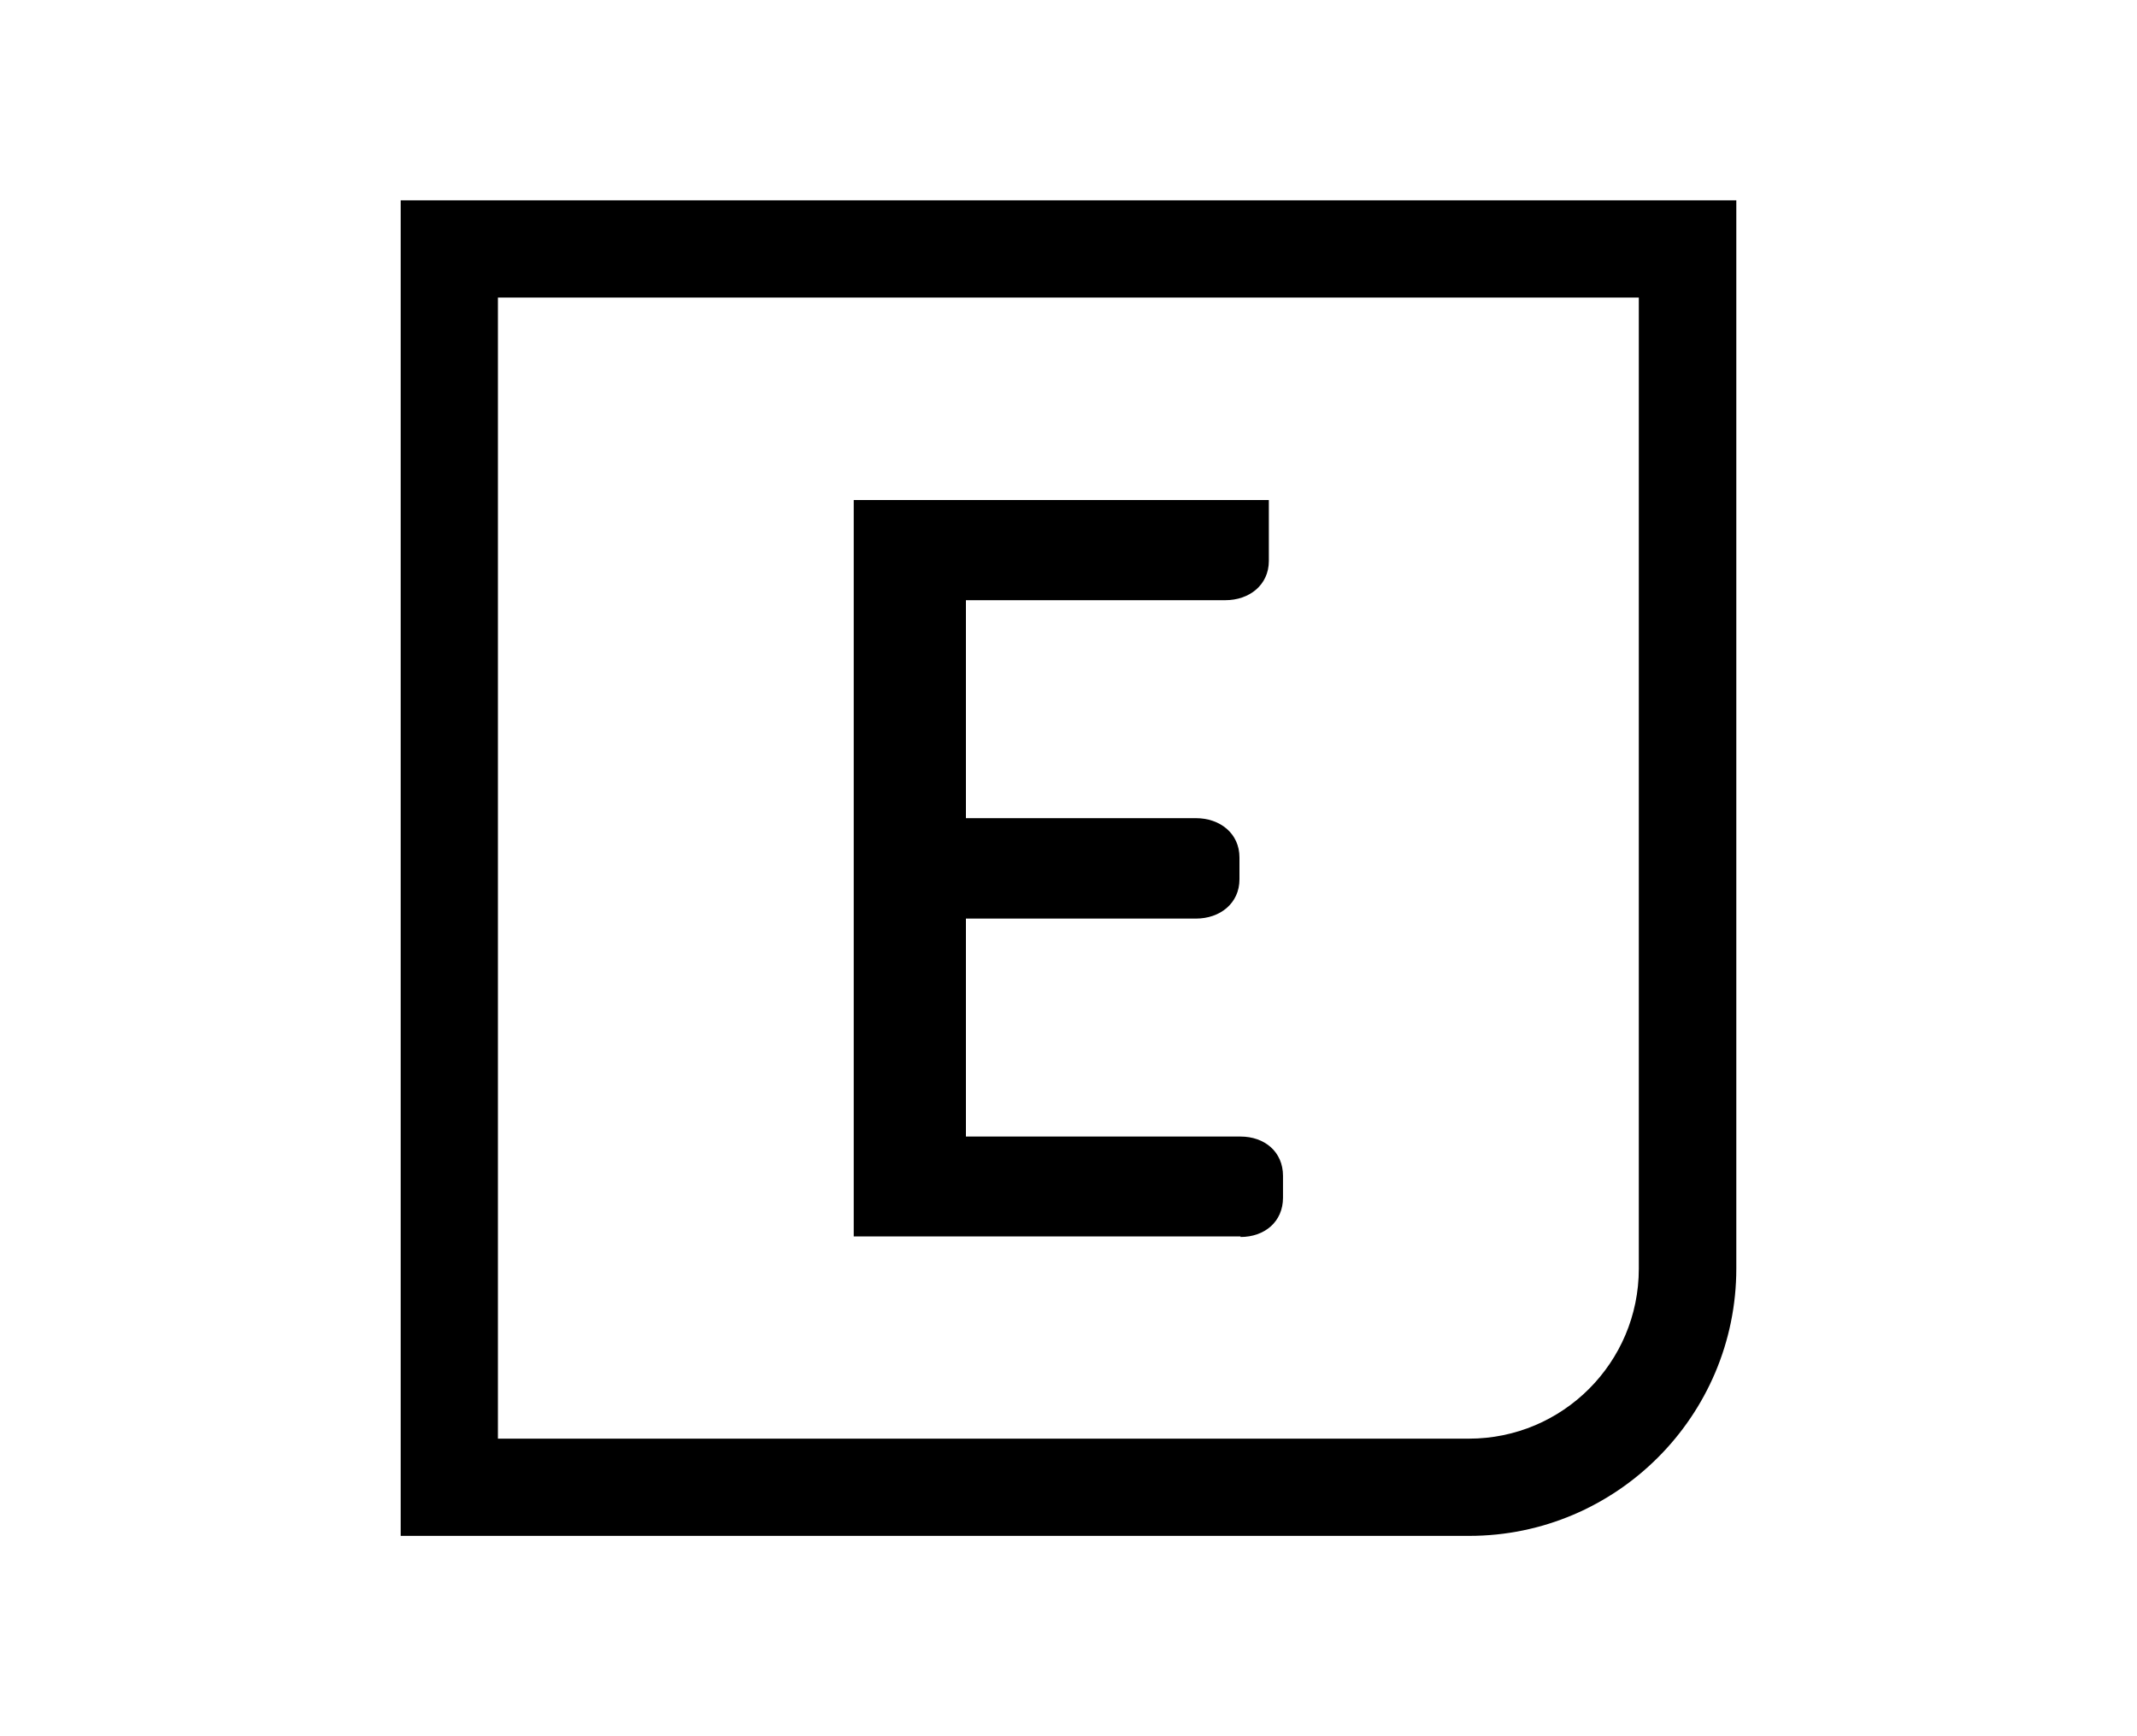
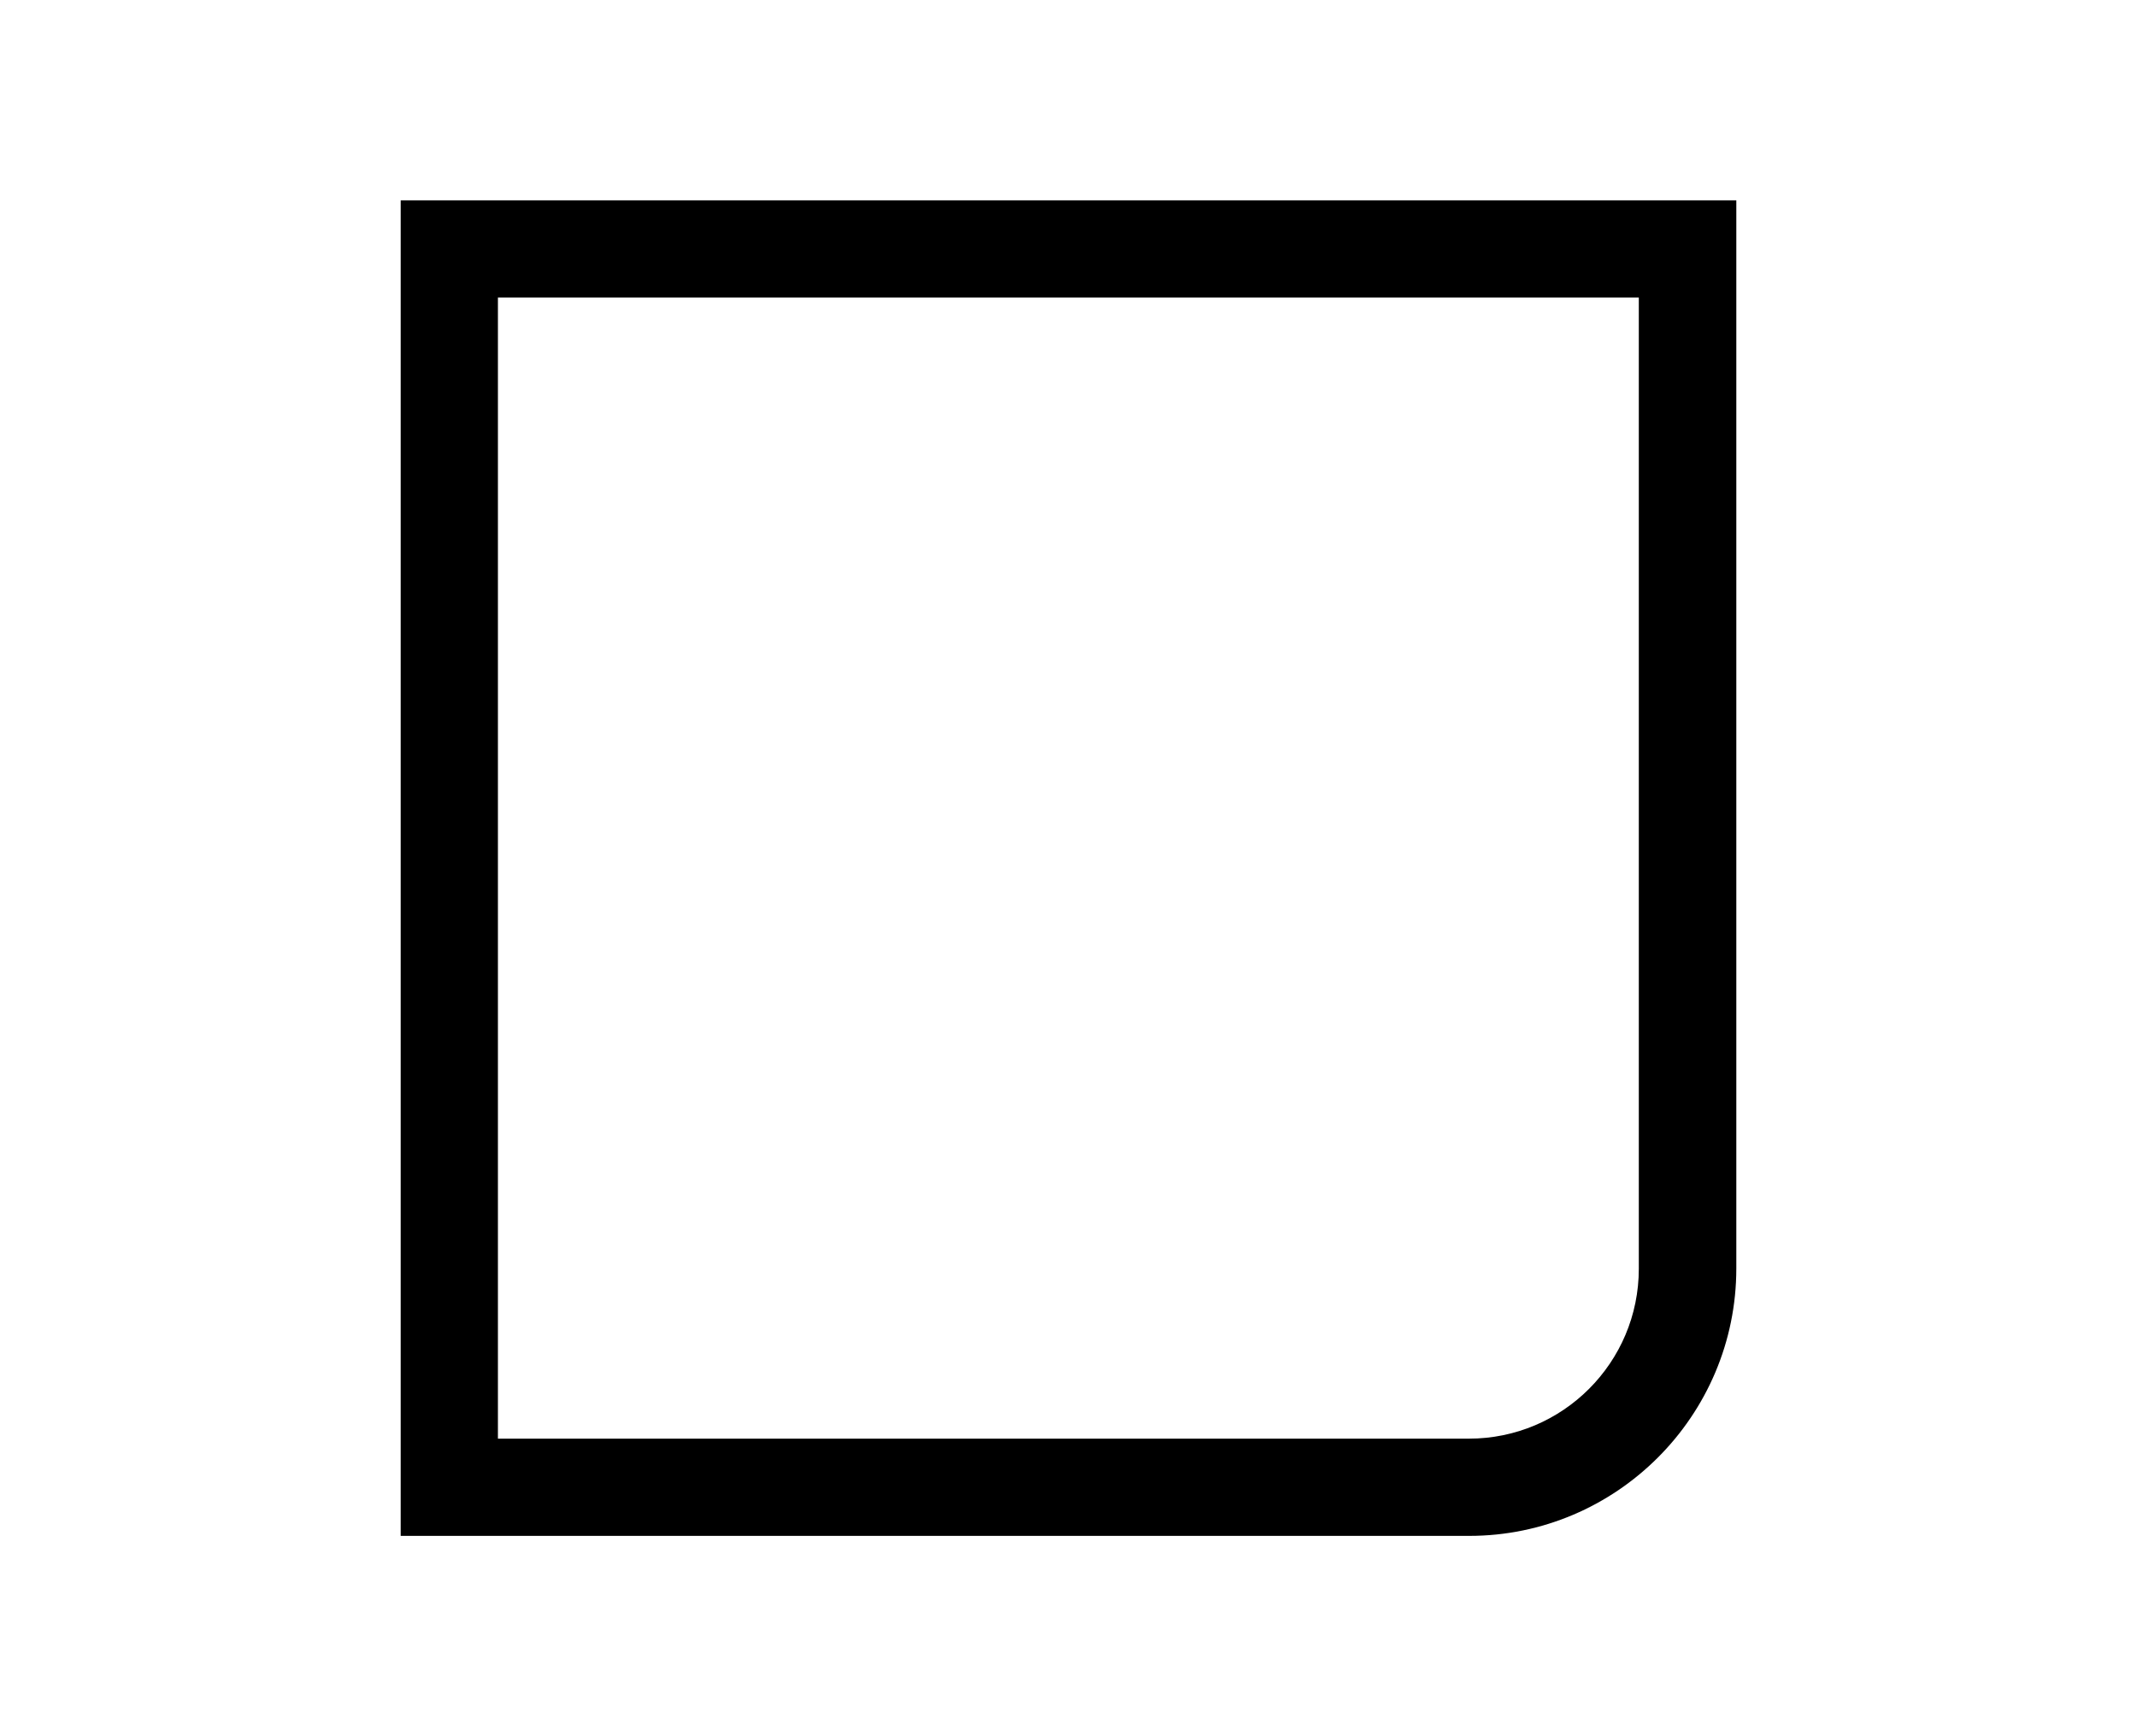
<svg xmlns="http://www.w3.org/2000/svg" id="Layer_1" viewBox="0 0 80 65">
  <path d="M55,57.5H15V7.5h50v39.99c0,5.52-4.49,10.01-10,10.01M18.64,53.86h36.35c3.51,0,6.36-2.85,6.36-6.36V11.14H18.64v42.72Z" />
-   <path d="M46.44,46.29h-14.48v-27.57h15.54v2.28c0,.9-.73,1.47-1.63,1.47h-9.71v8.16h8.61c.9,0,1.63.57,1.63,1.47v.82c0,.9-.73,1.47-1.63,1.47h-8.61v8.16h10.28c.9,0,1.59.57,1.59,1.47v.82c0,.9-.69,1.47-1.59,1.47" />
</svg>